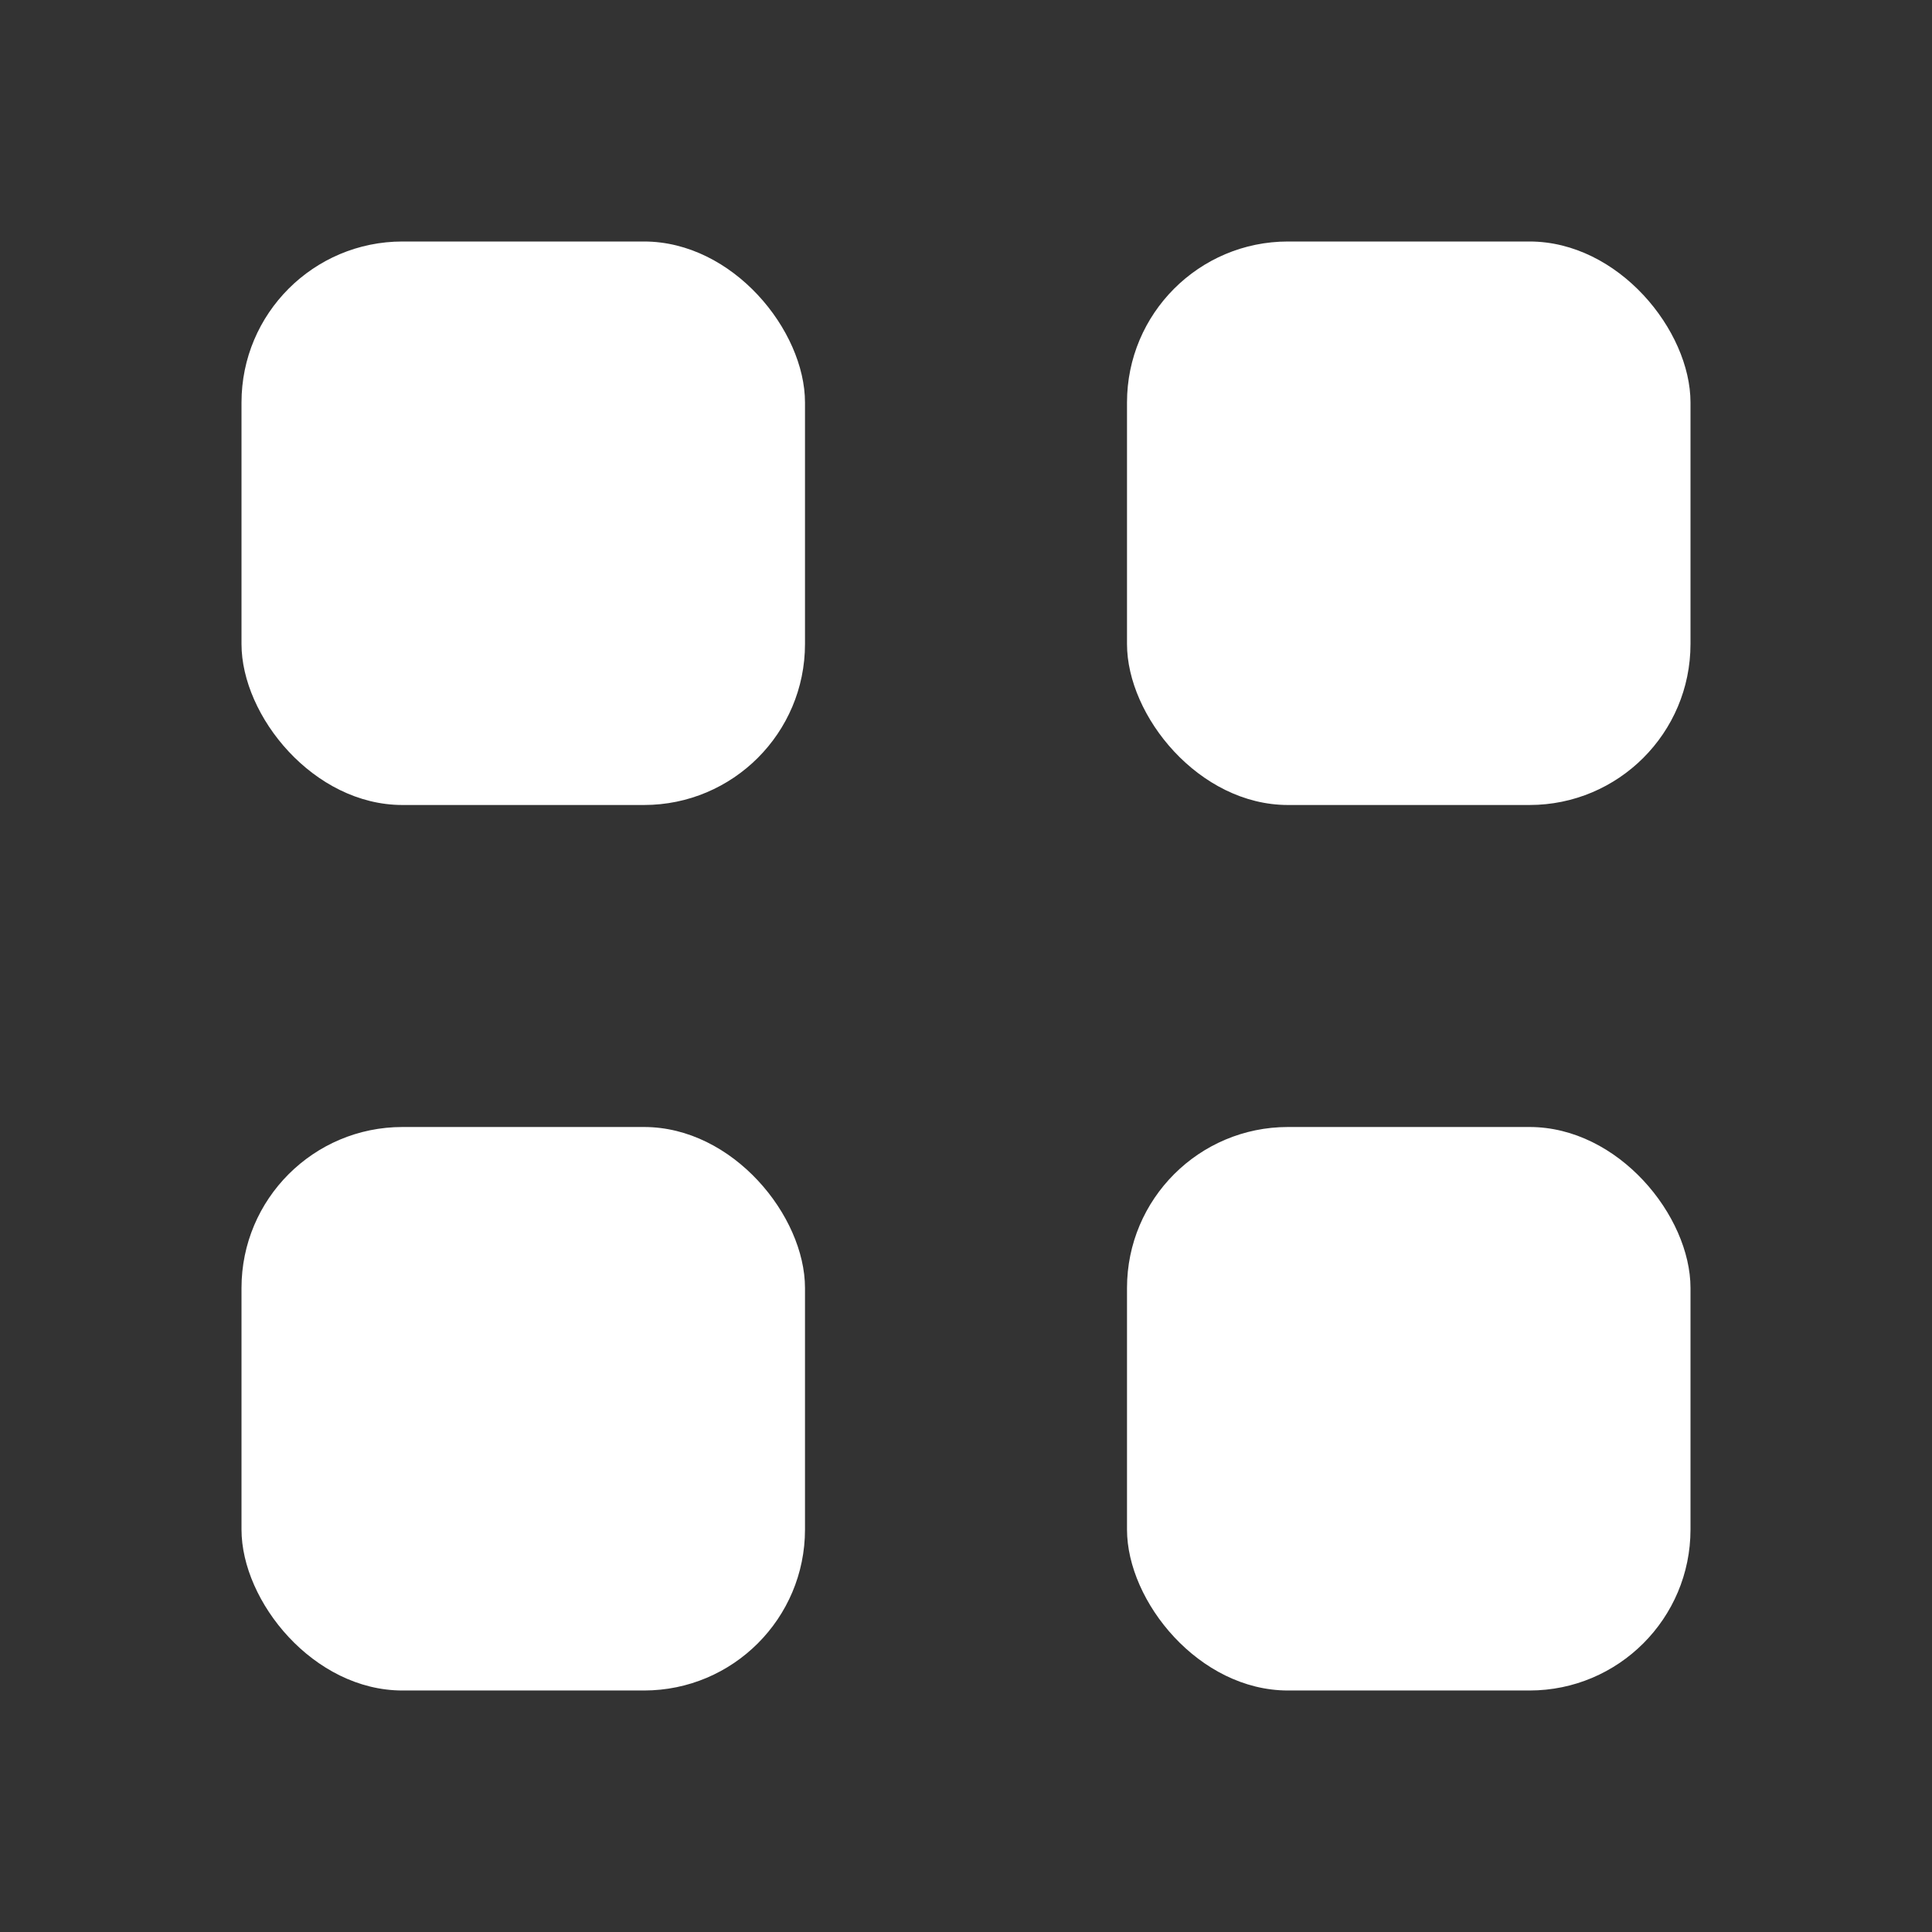
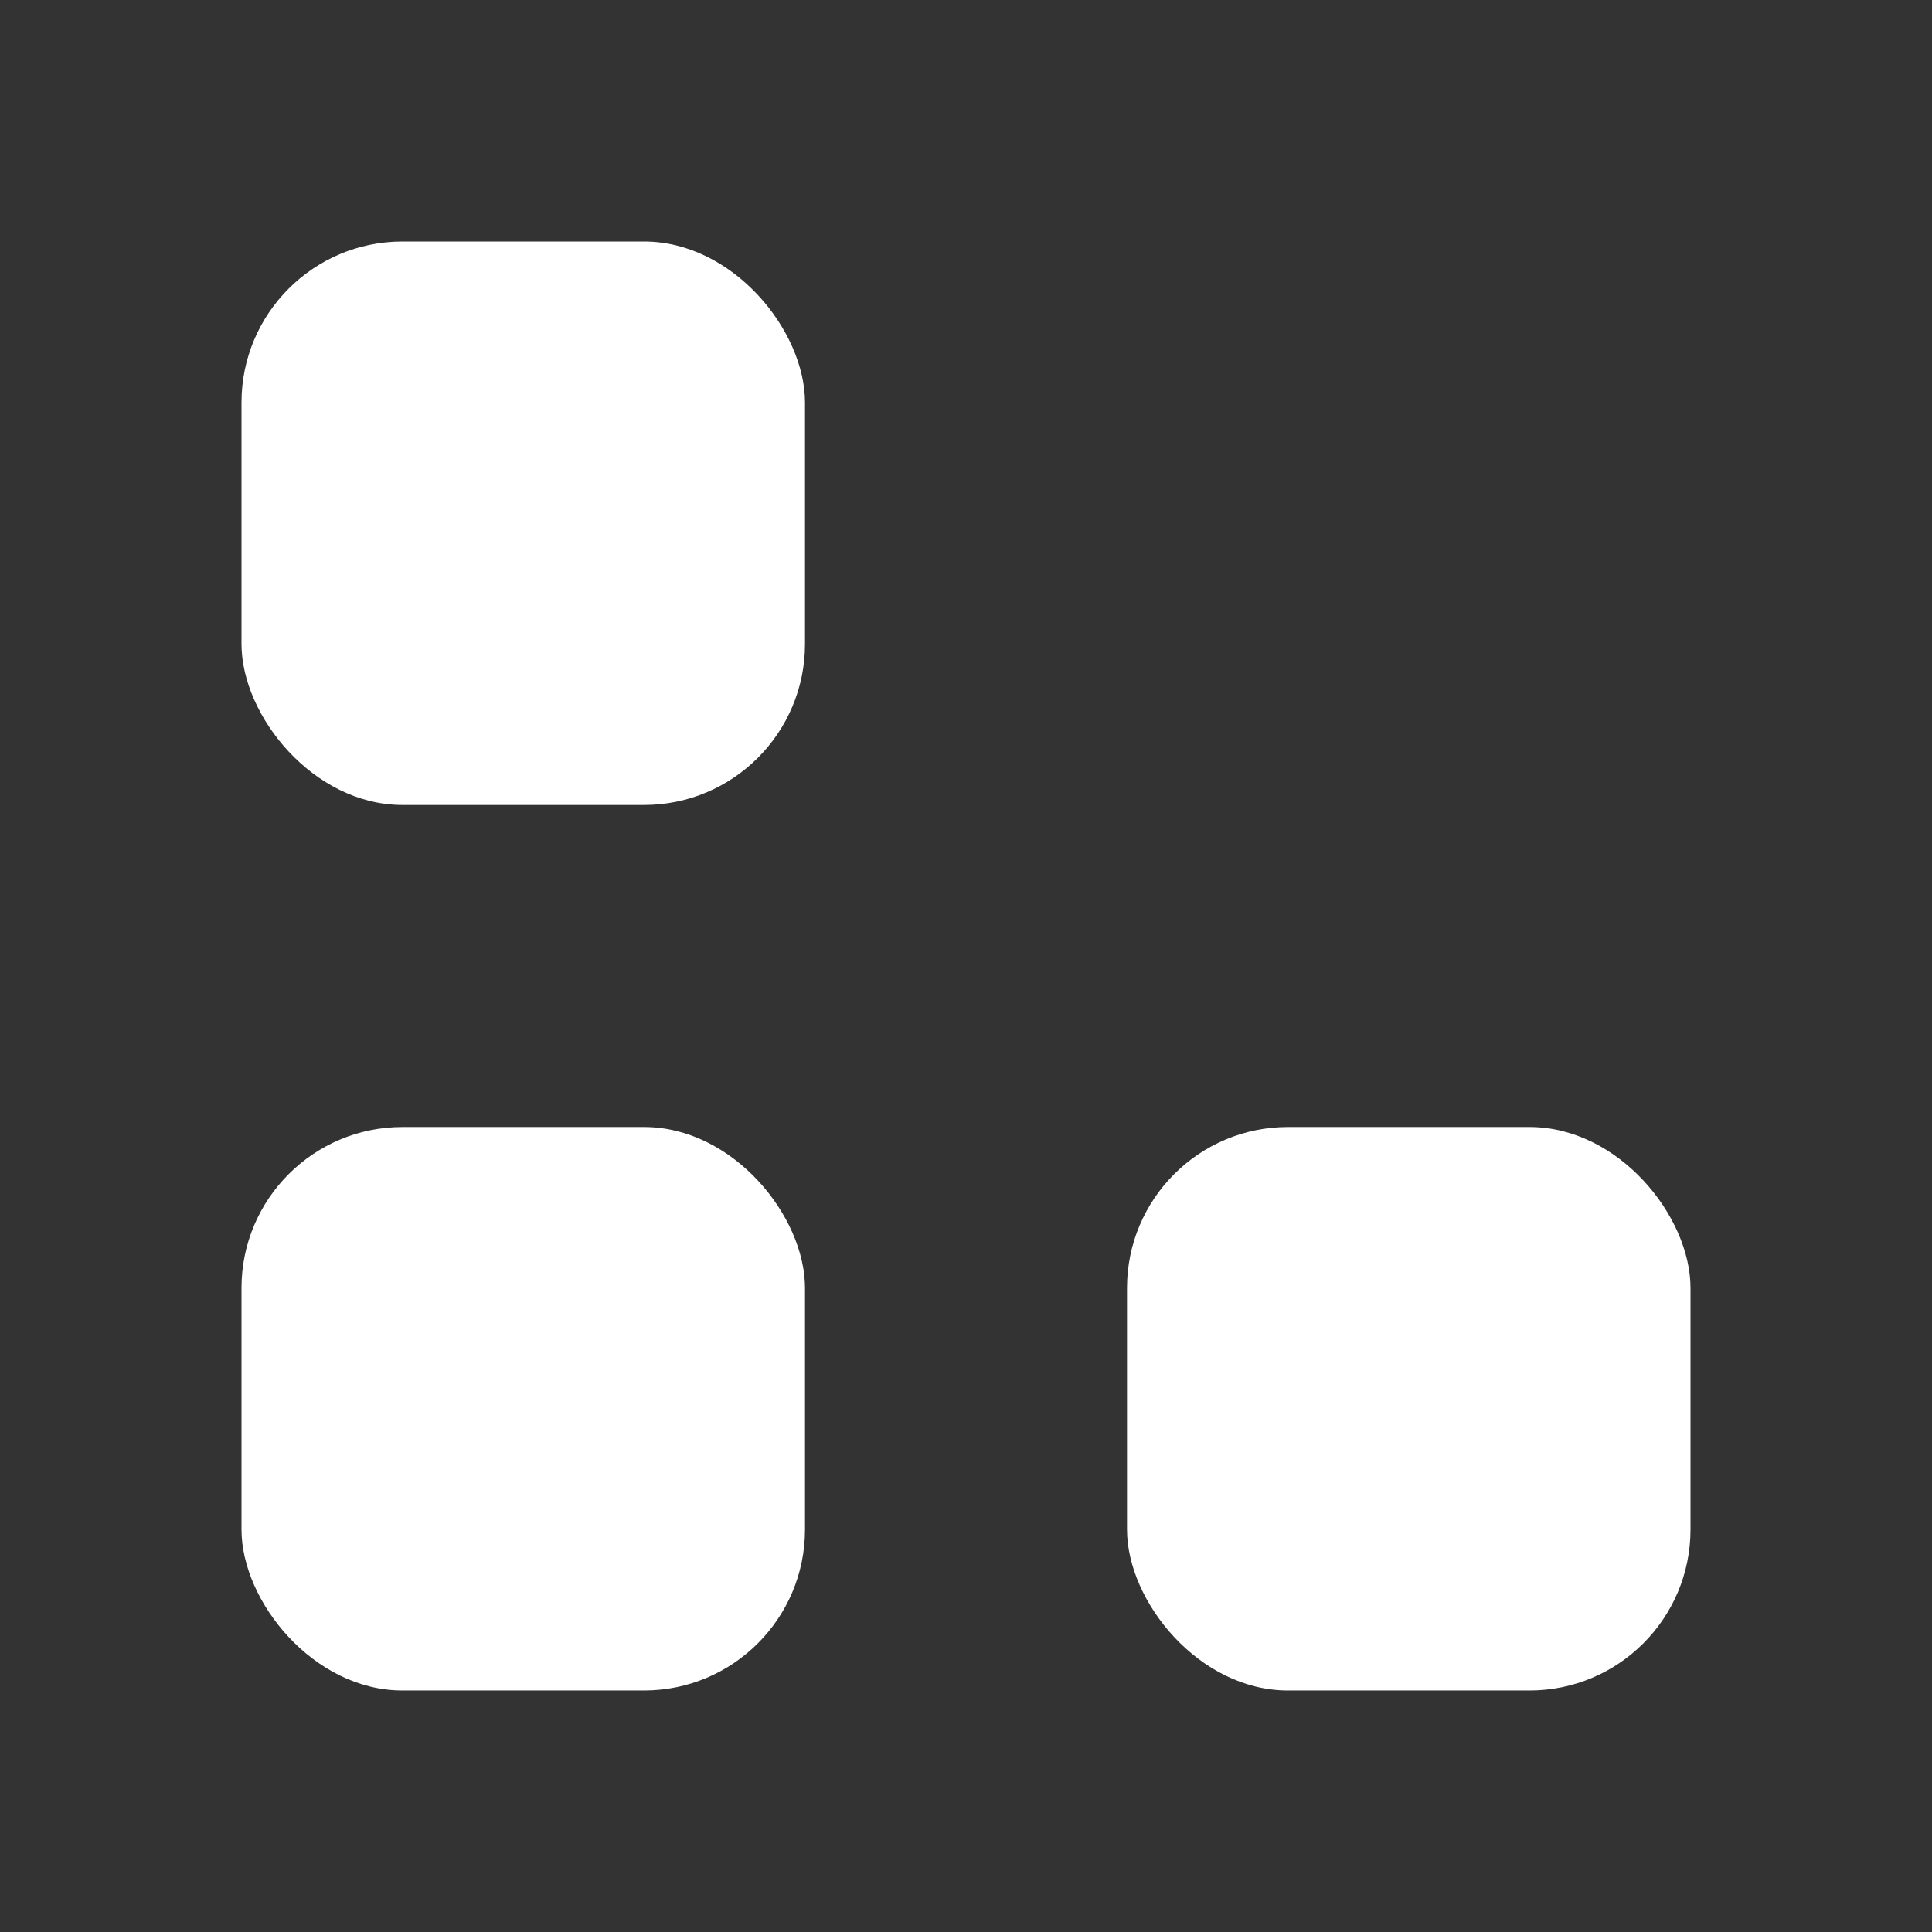
<svg xmlns="http://www.w3.org/2000/svg" width="16" height="16" viewBox="0 0 24 24" aria-hidden="true">
  <rect x="0" y="0" width="24" height="24" fill="#333333" stroke="none" />
  <rect x="3" y="3" width="7" height="7" rx="2" fill="#FFFFFF" />
-   <rect x="14" y="3" width="7" height="7" rx="2" fill="#FFFFFF" />
  <rect x="3" y="14" width="7" height="7" rx="2" fill="#FFFFFF" />
  <rect x="14" y="14" width="7" height="7" rx="2" fill="#FFFFFF" />
</svg>